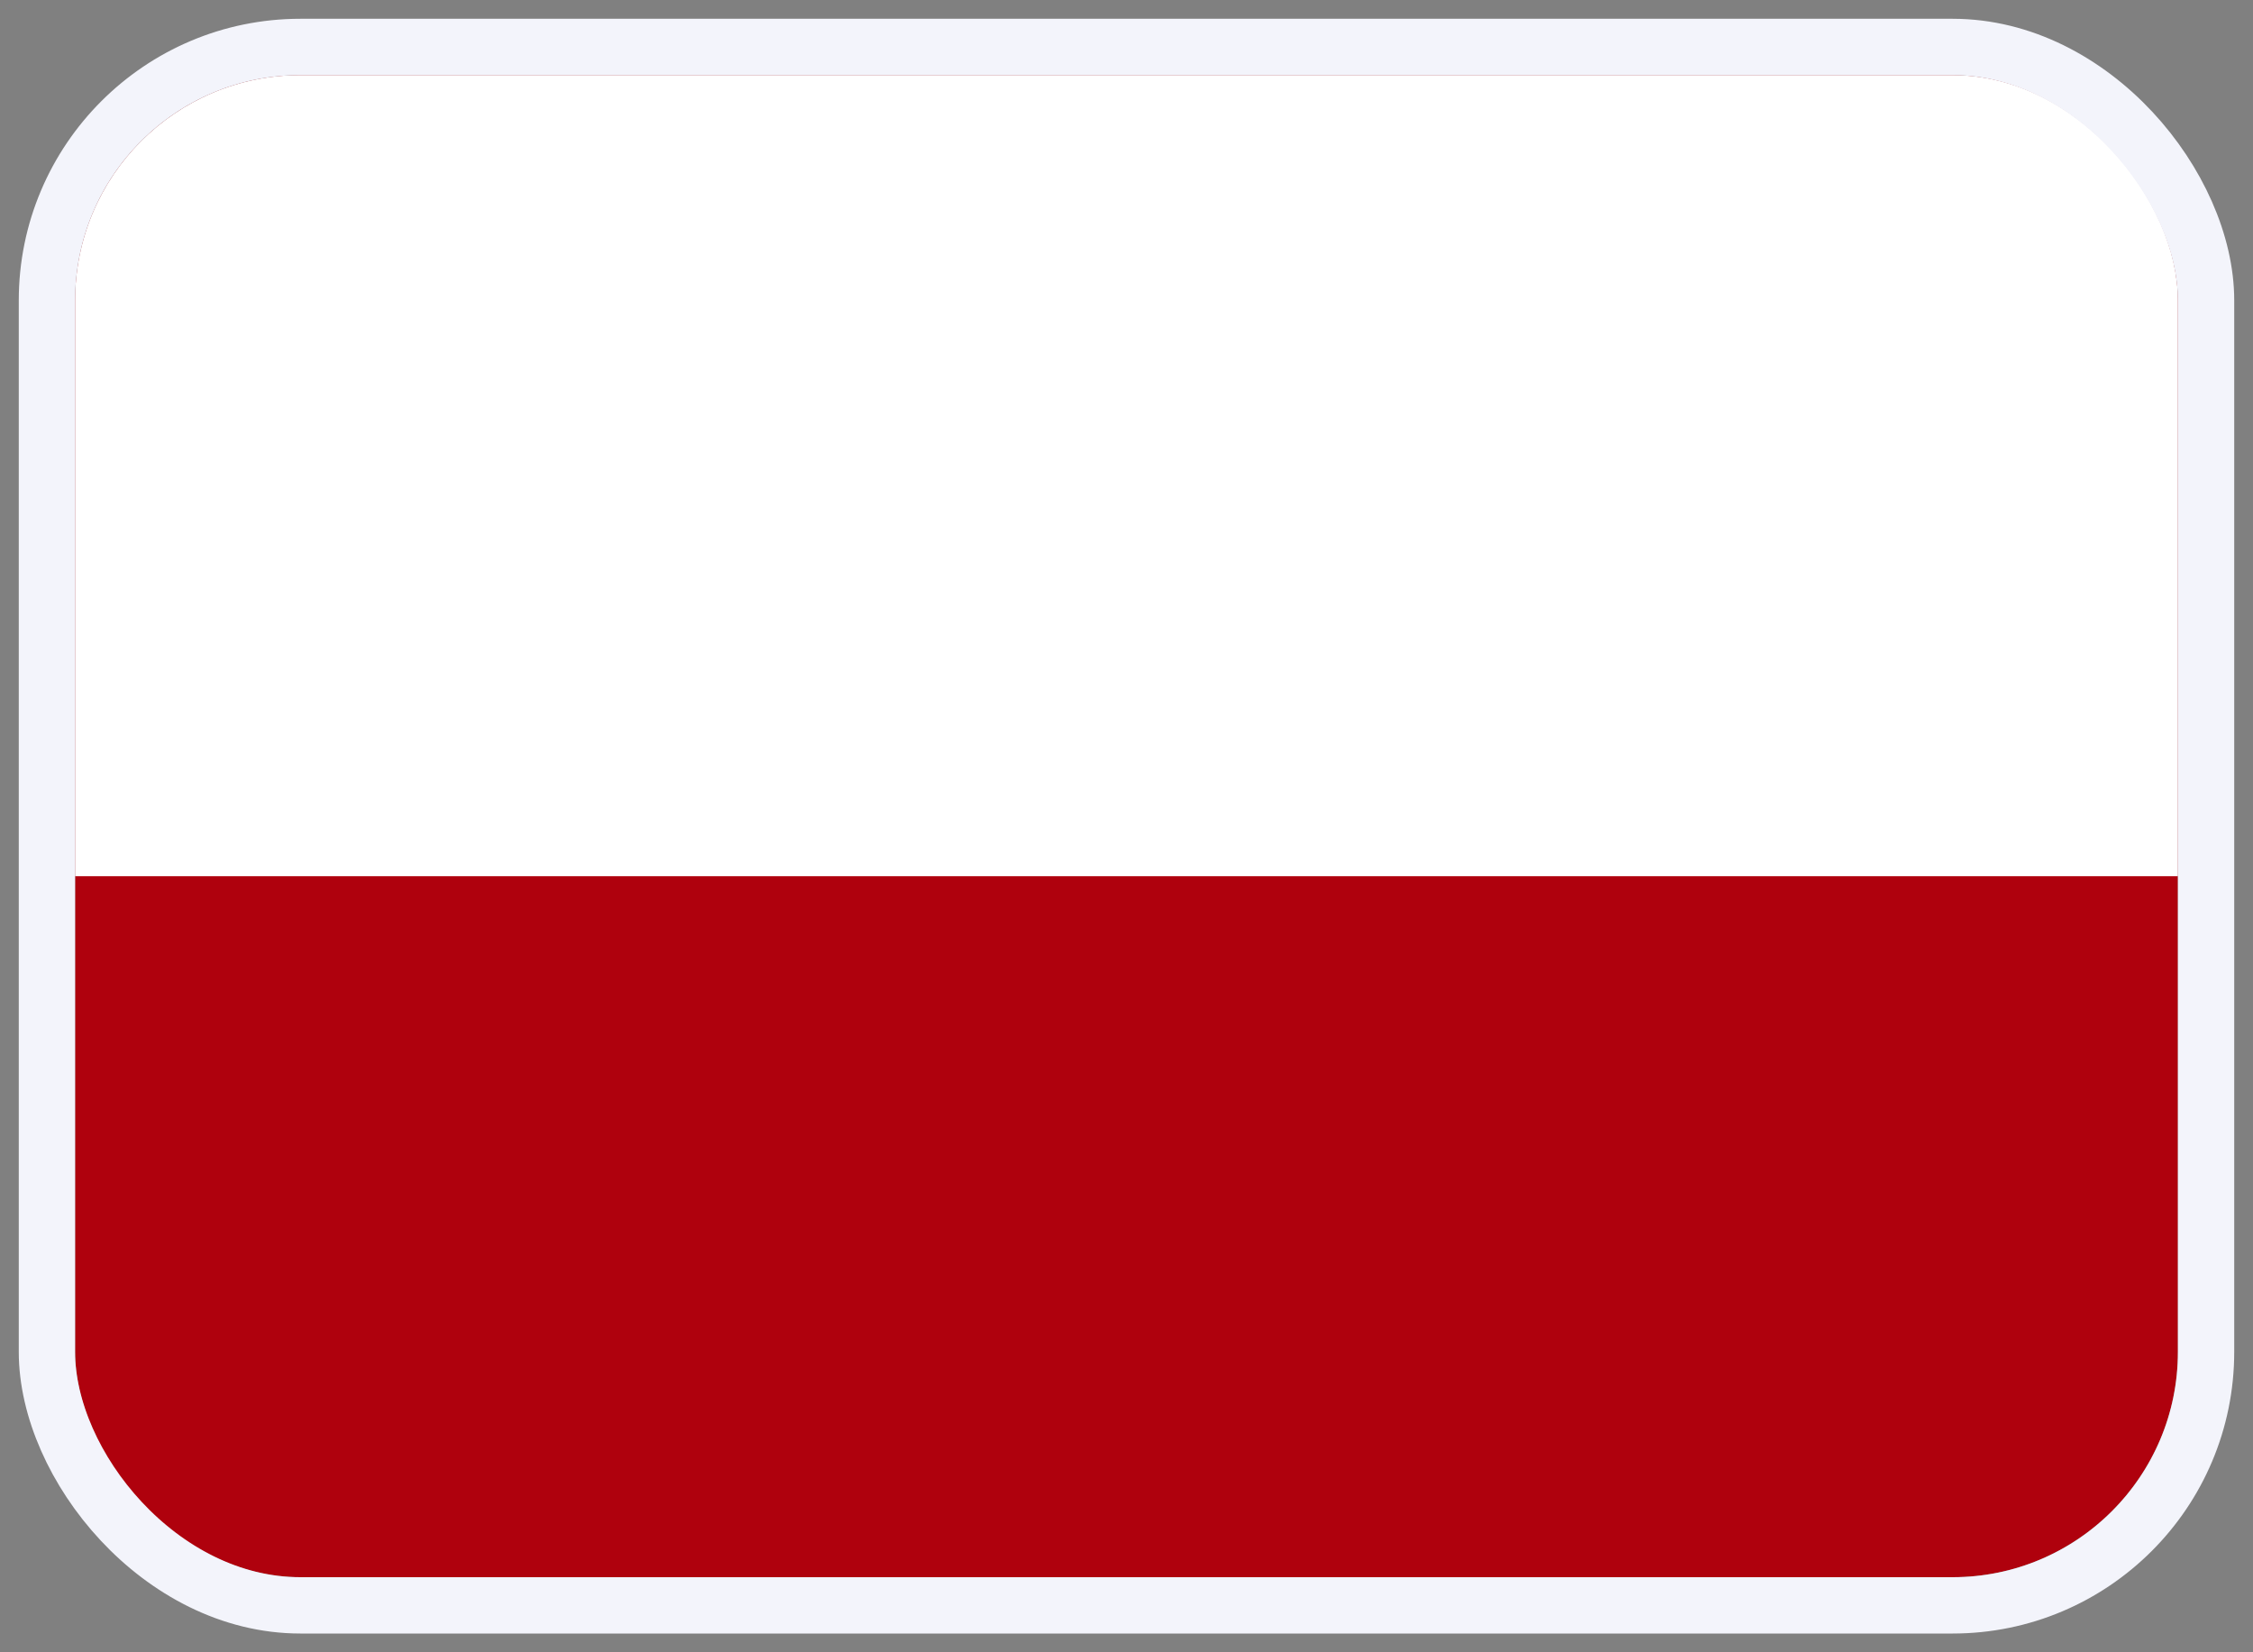
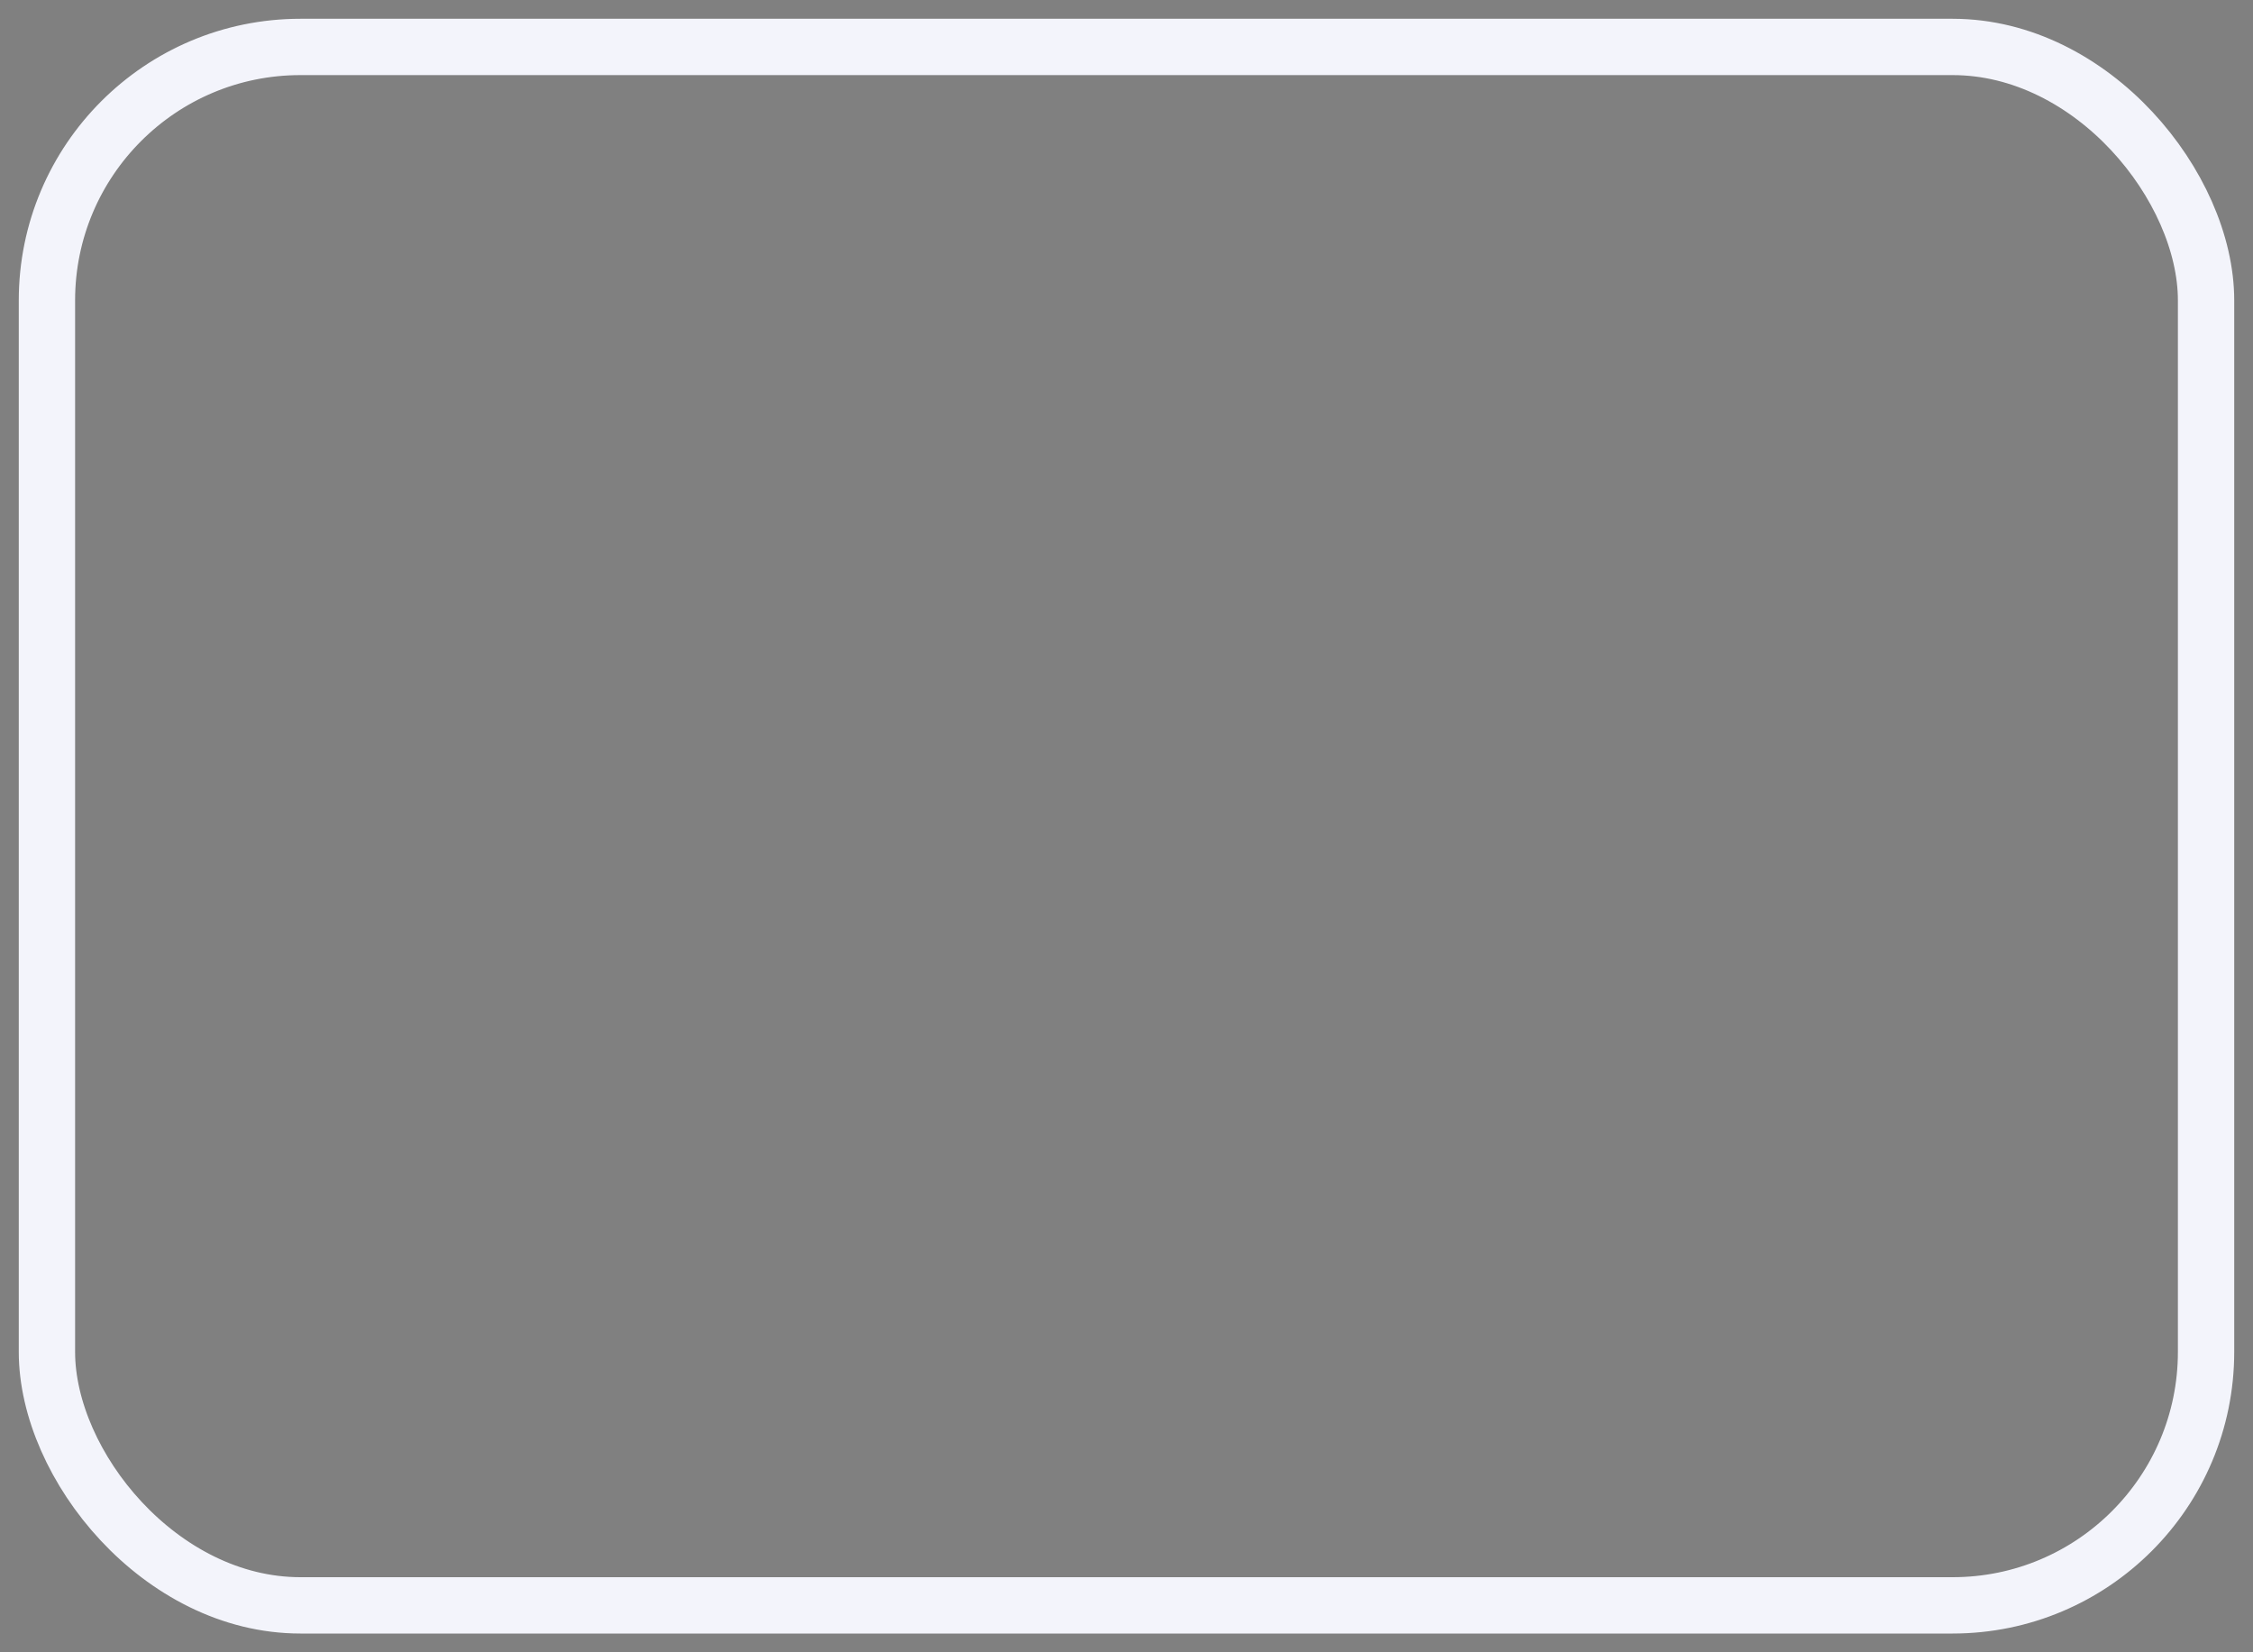
<svg xmlns="http://www.w3.org/2000/svg" width="30" height="22" viewBox="0 0 30 22" fill="none">
  <rect x="0" y="0" width="30" height="22" fill="#808080" stroke="none" />
  <g clip-path="url(#clip0_1701_4626)">
-     <rect x="1" y="1" width="28" height="20" rx="3" fill="#AF010D" />
    <path fill-rule="evenodd" clip-rule="evenodd" d="M1 1H29V11.666H1V1Z" fill="white" />
  </g>
  <rect x="0.625" y="0.625" width="28.75" height="20.75" rx="3.375" stroke="#F3F4FB" stroke-width="0.75" />
  <defs>
    <clipPath id="clip0_1701_4626">
-       <rect x="1" y="1" width="28" height="20" rx="3" fill="white" />
-     </clipPath>
+       </clipPath>
  </defs>
</svg>